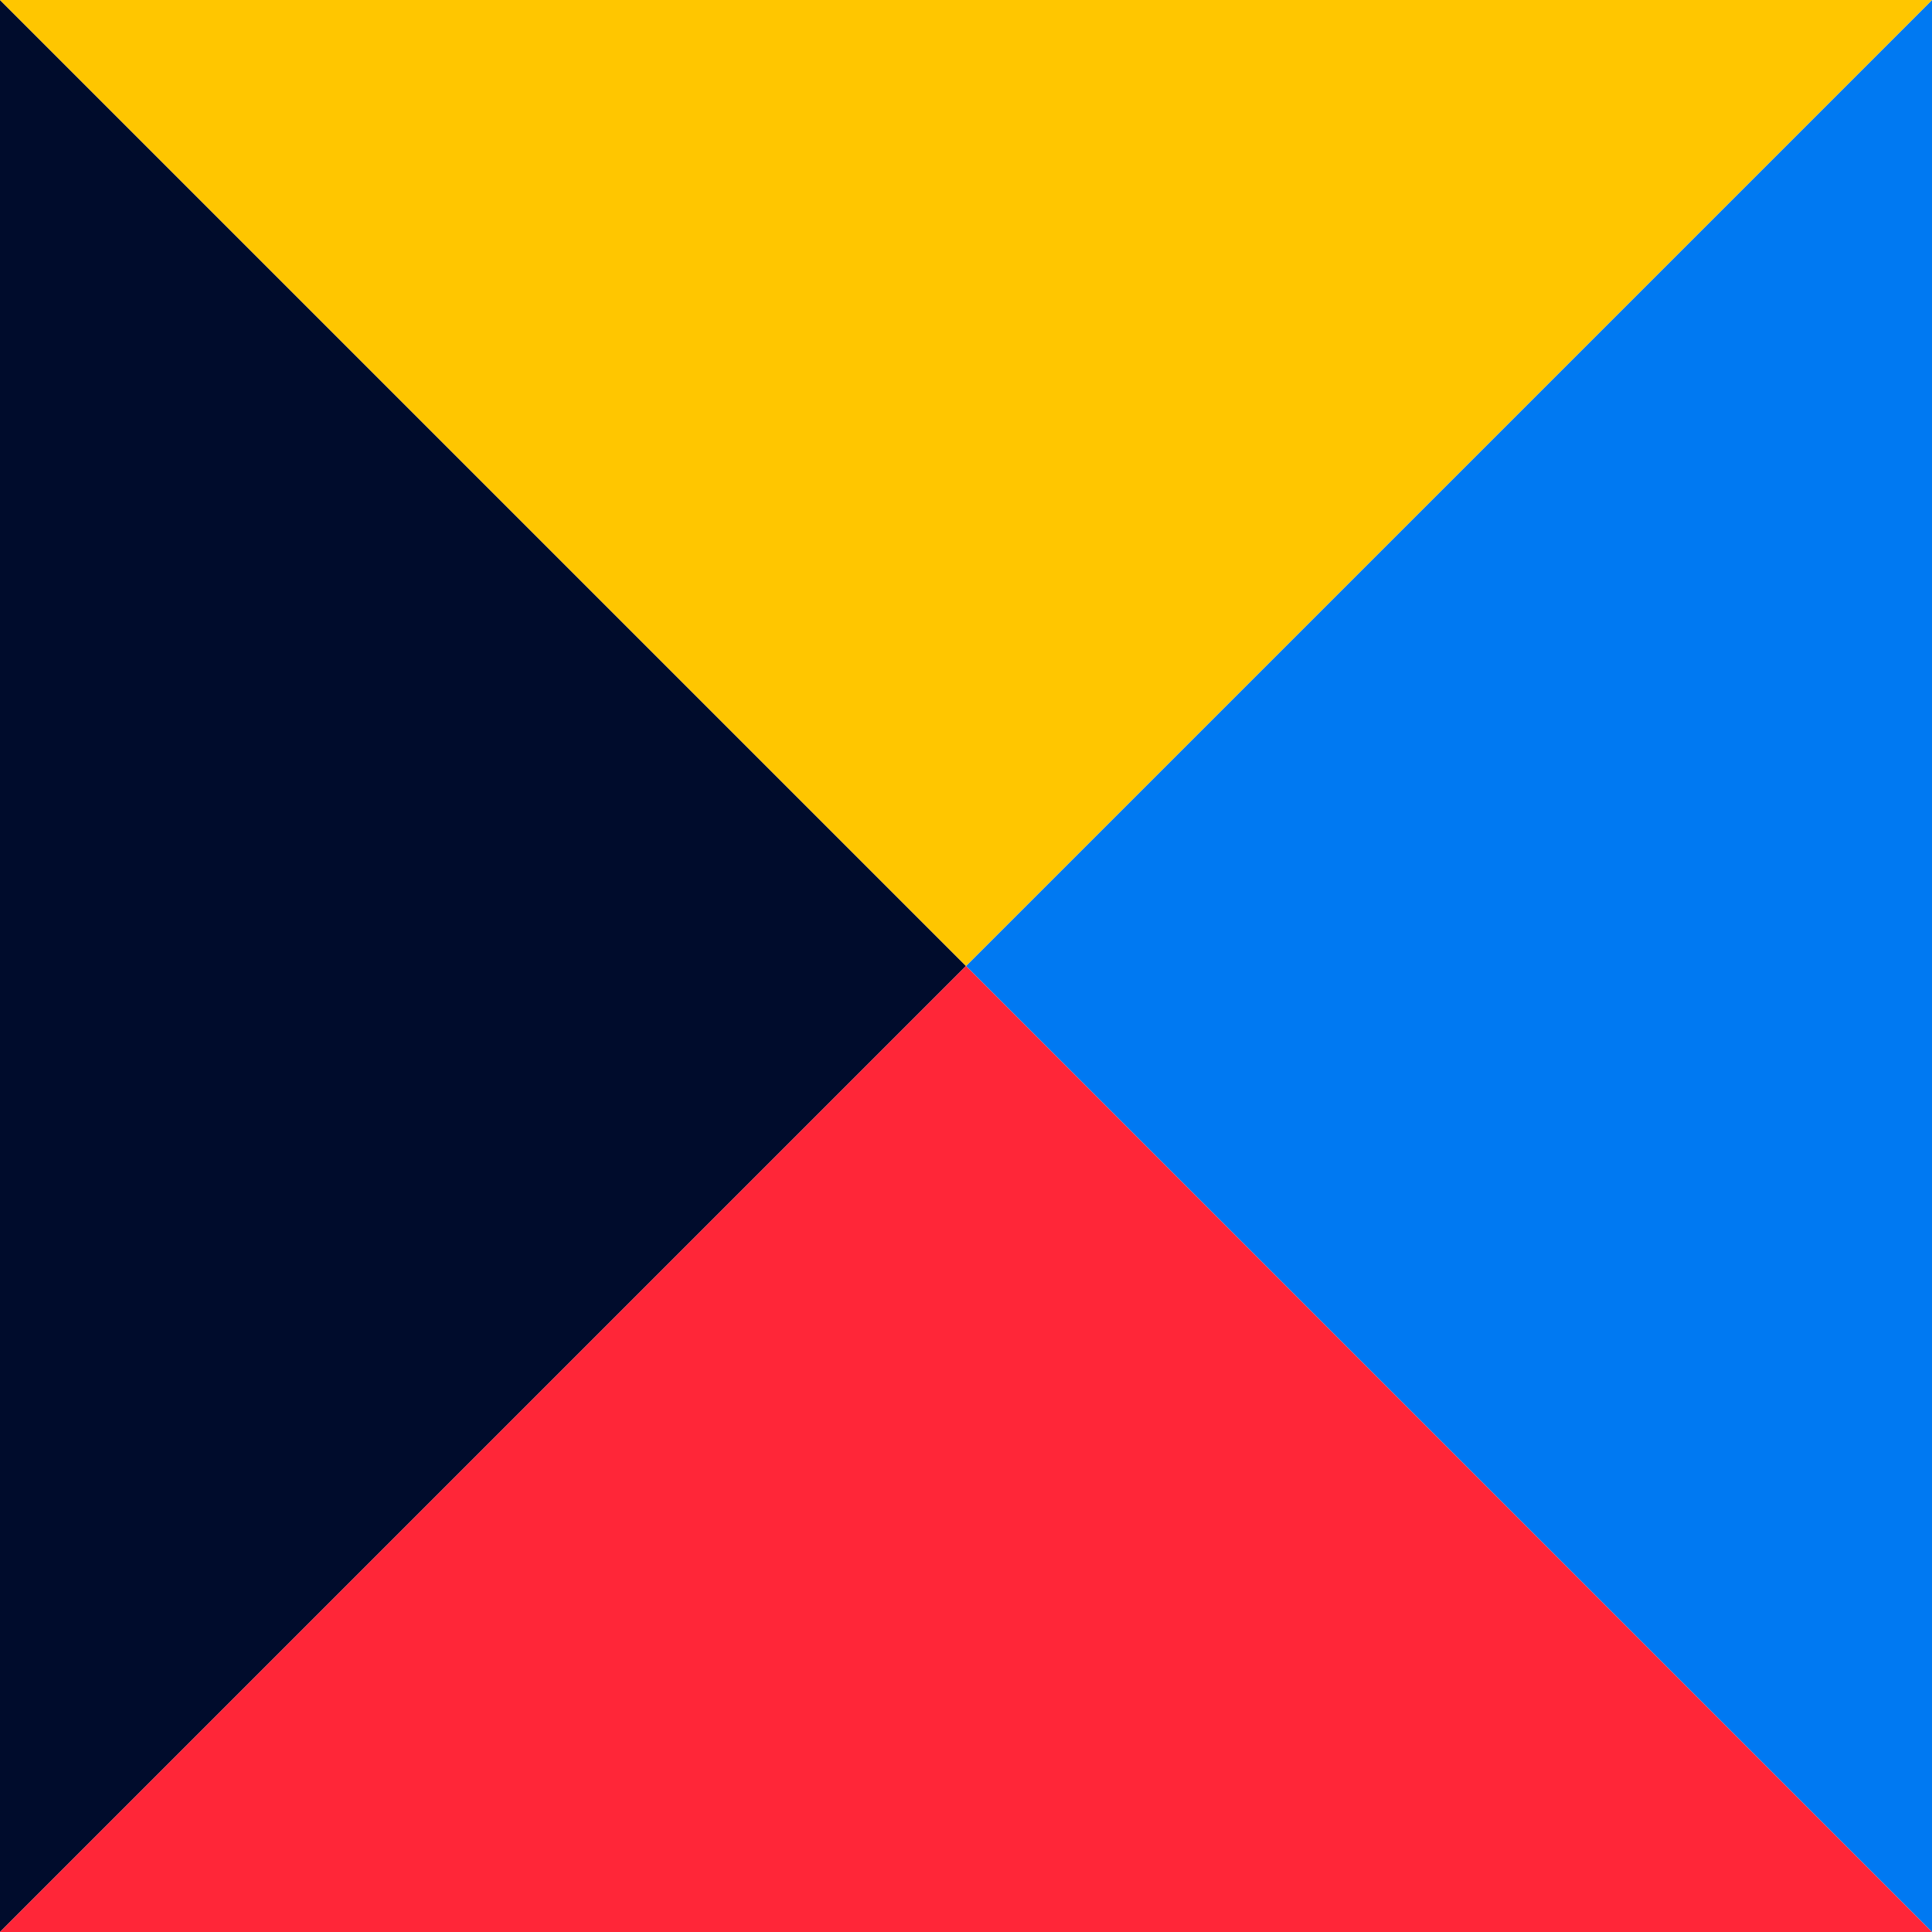
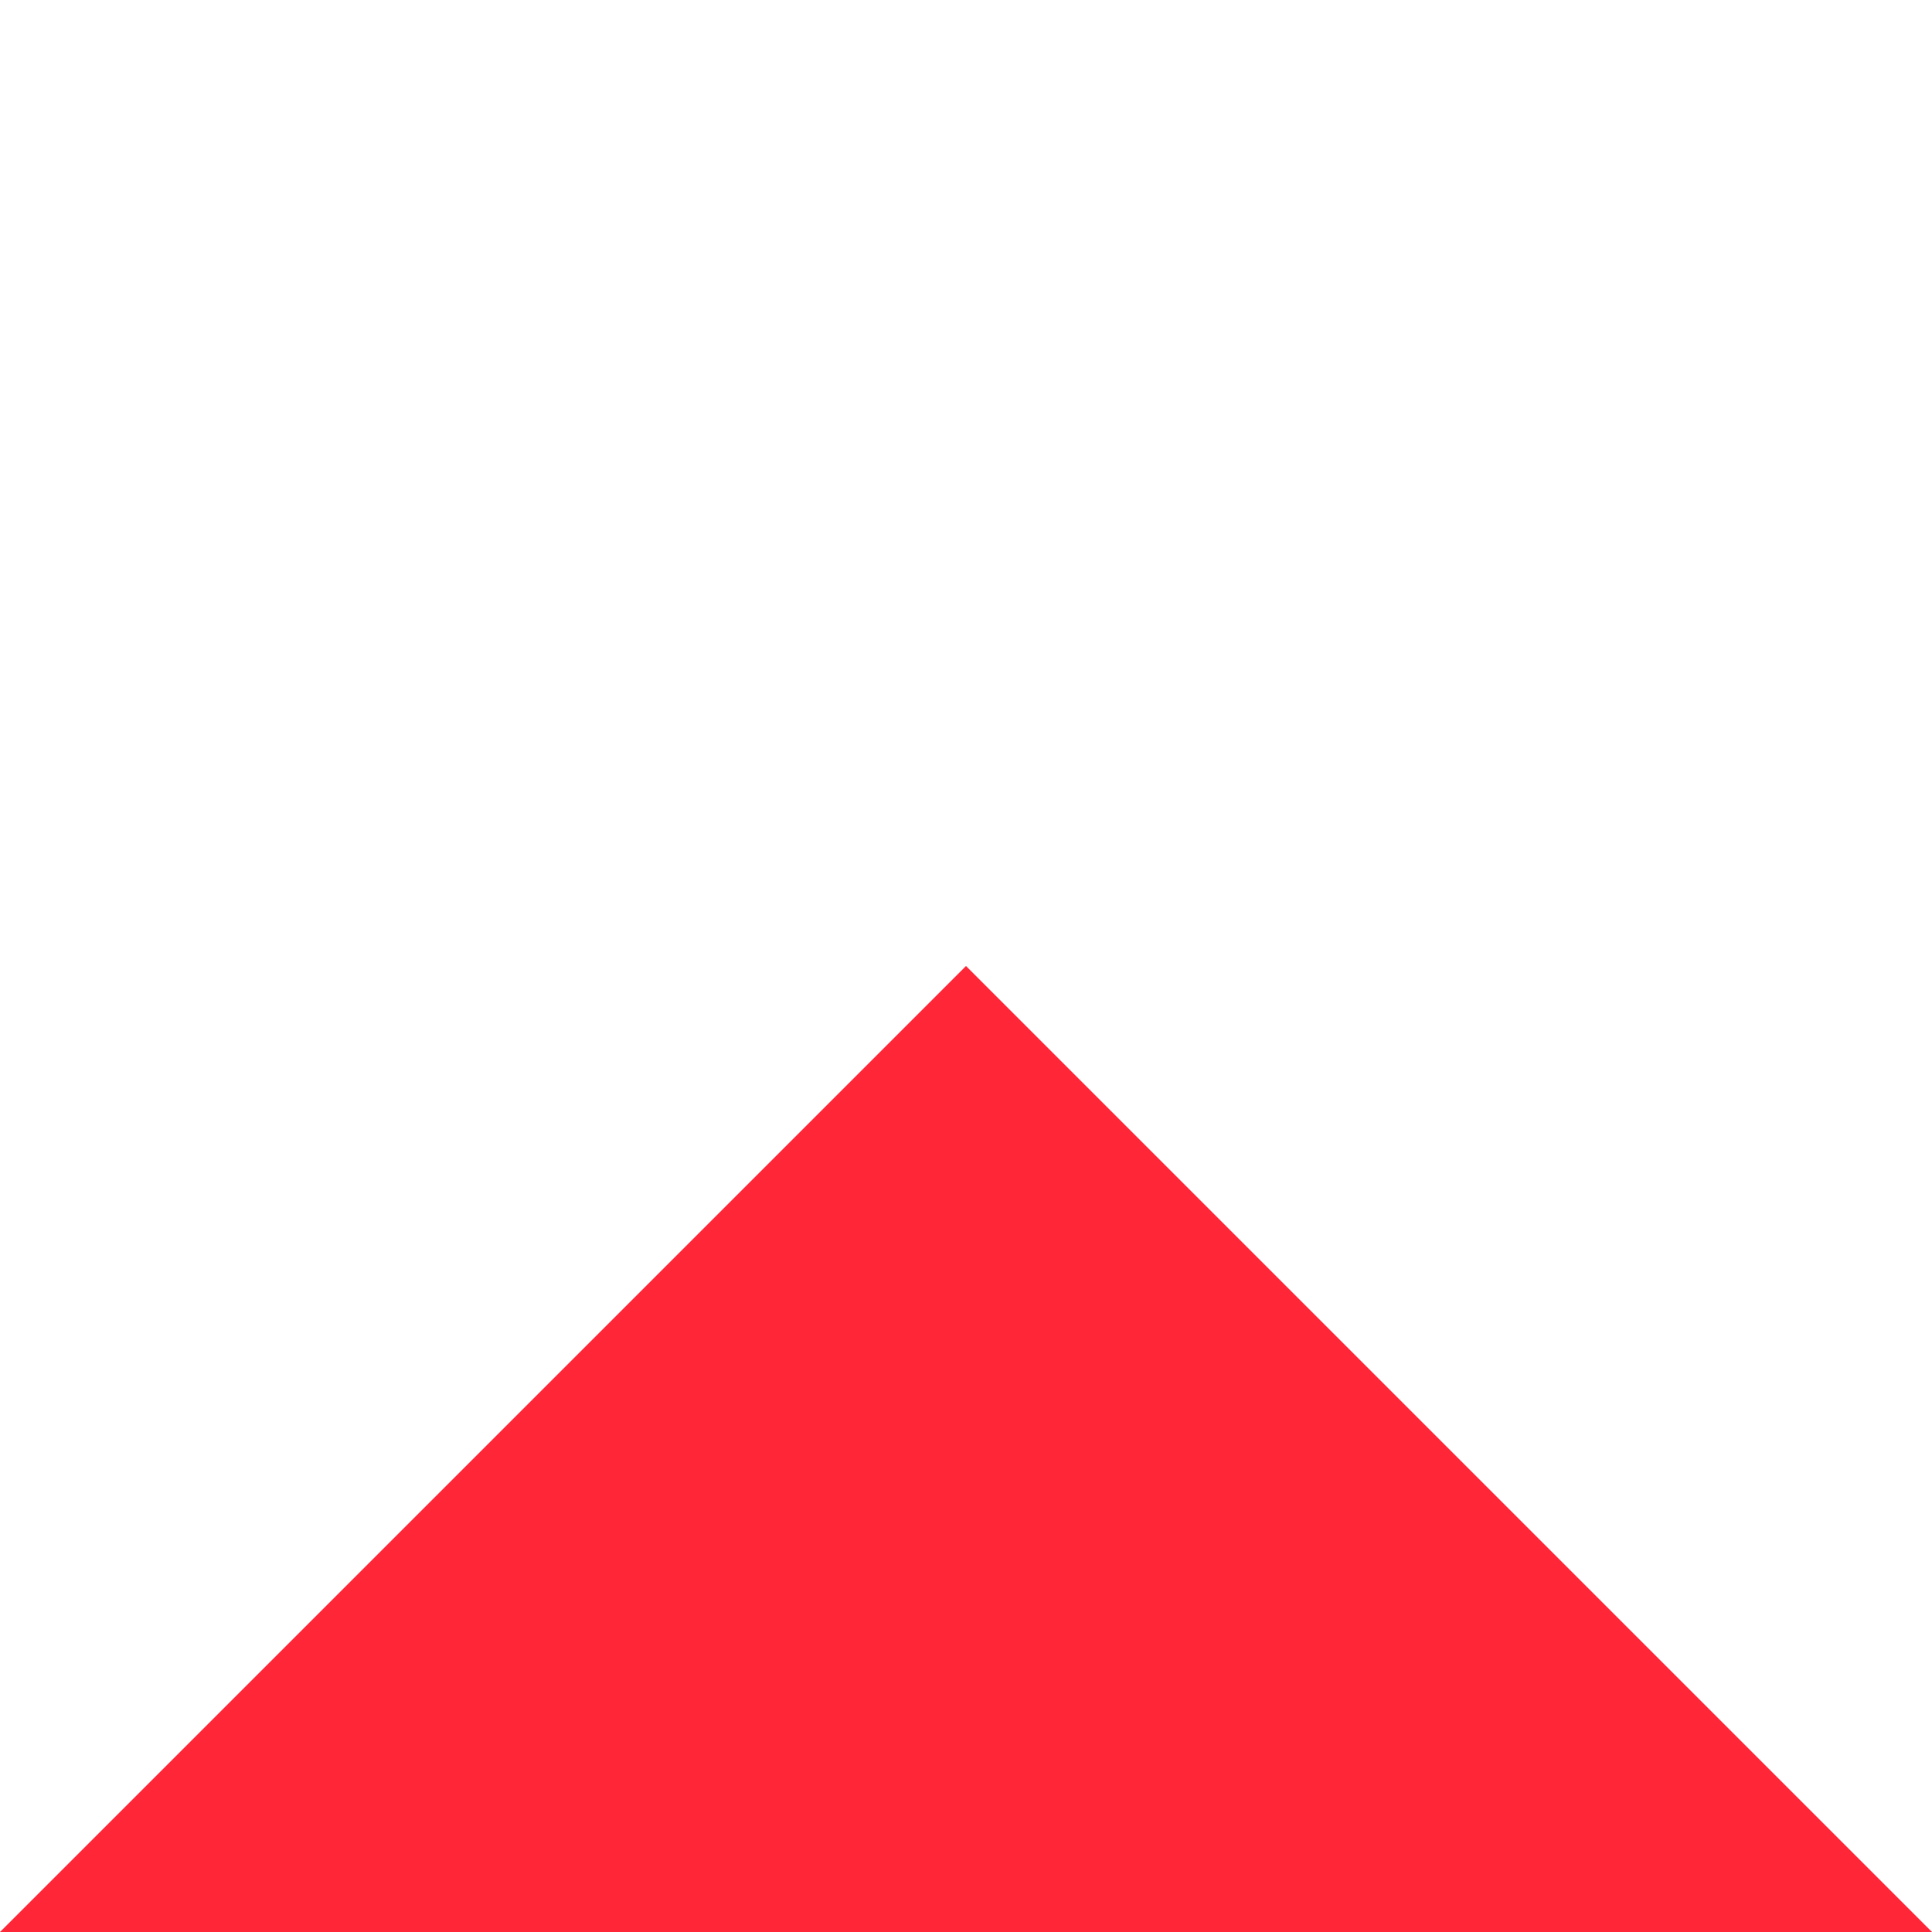
<svg xmlns="http://www.w3.org/2000/svg" width="100" height="100" viewBox="0 0 100 100" fill="none">
-   <path d="M0 0L50 50L0 100V0Z" fill="#000C2C" />
-   <path d="M100 0L50 50L100 100V0Z" fill="#0079F2" />
  <path d="M100 100L50 50L2.38419e-06 100L100 100Z" fill="#FF2638" />
-   <path d="M100 0L50 50L2.38419e-06 1.19249e-06L100 0Z" fill="#FFC600" />
</svg>